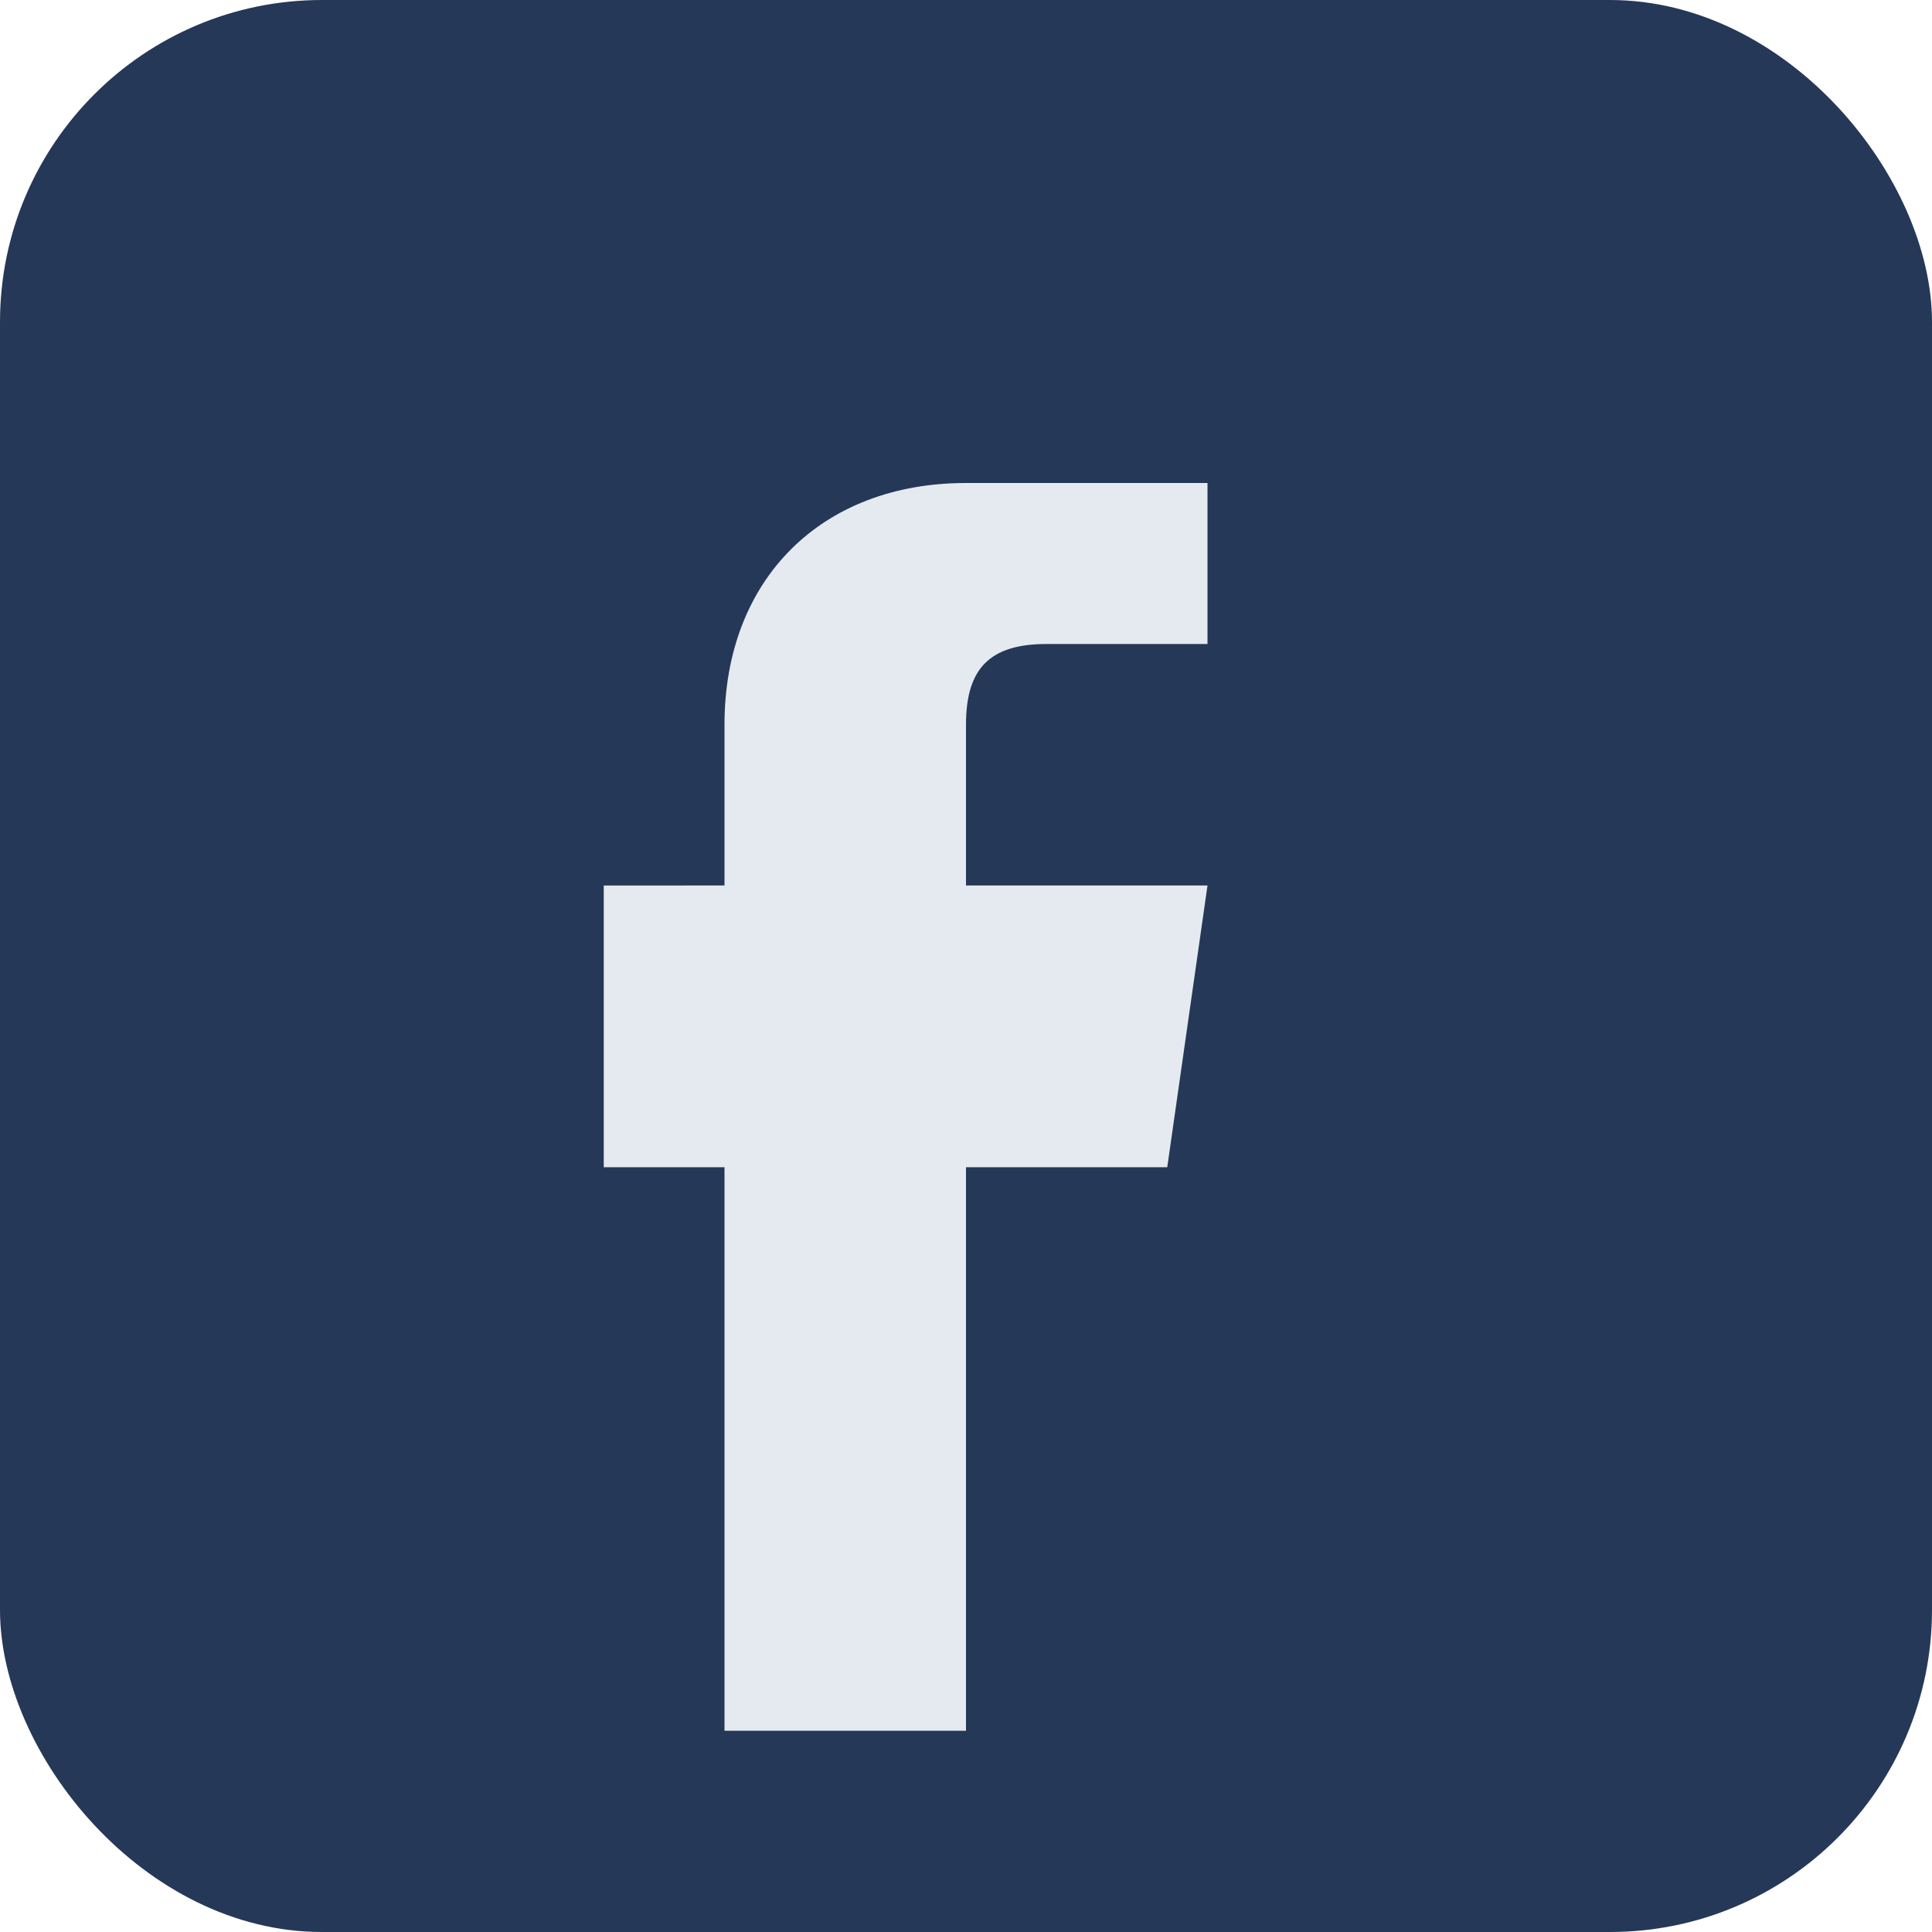
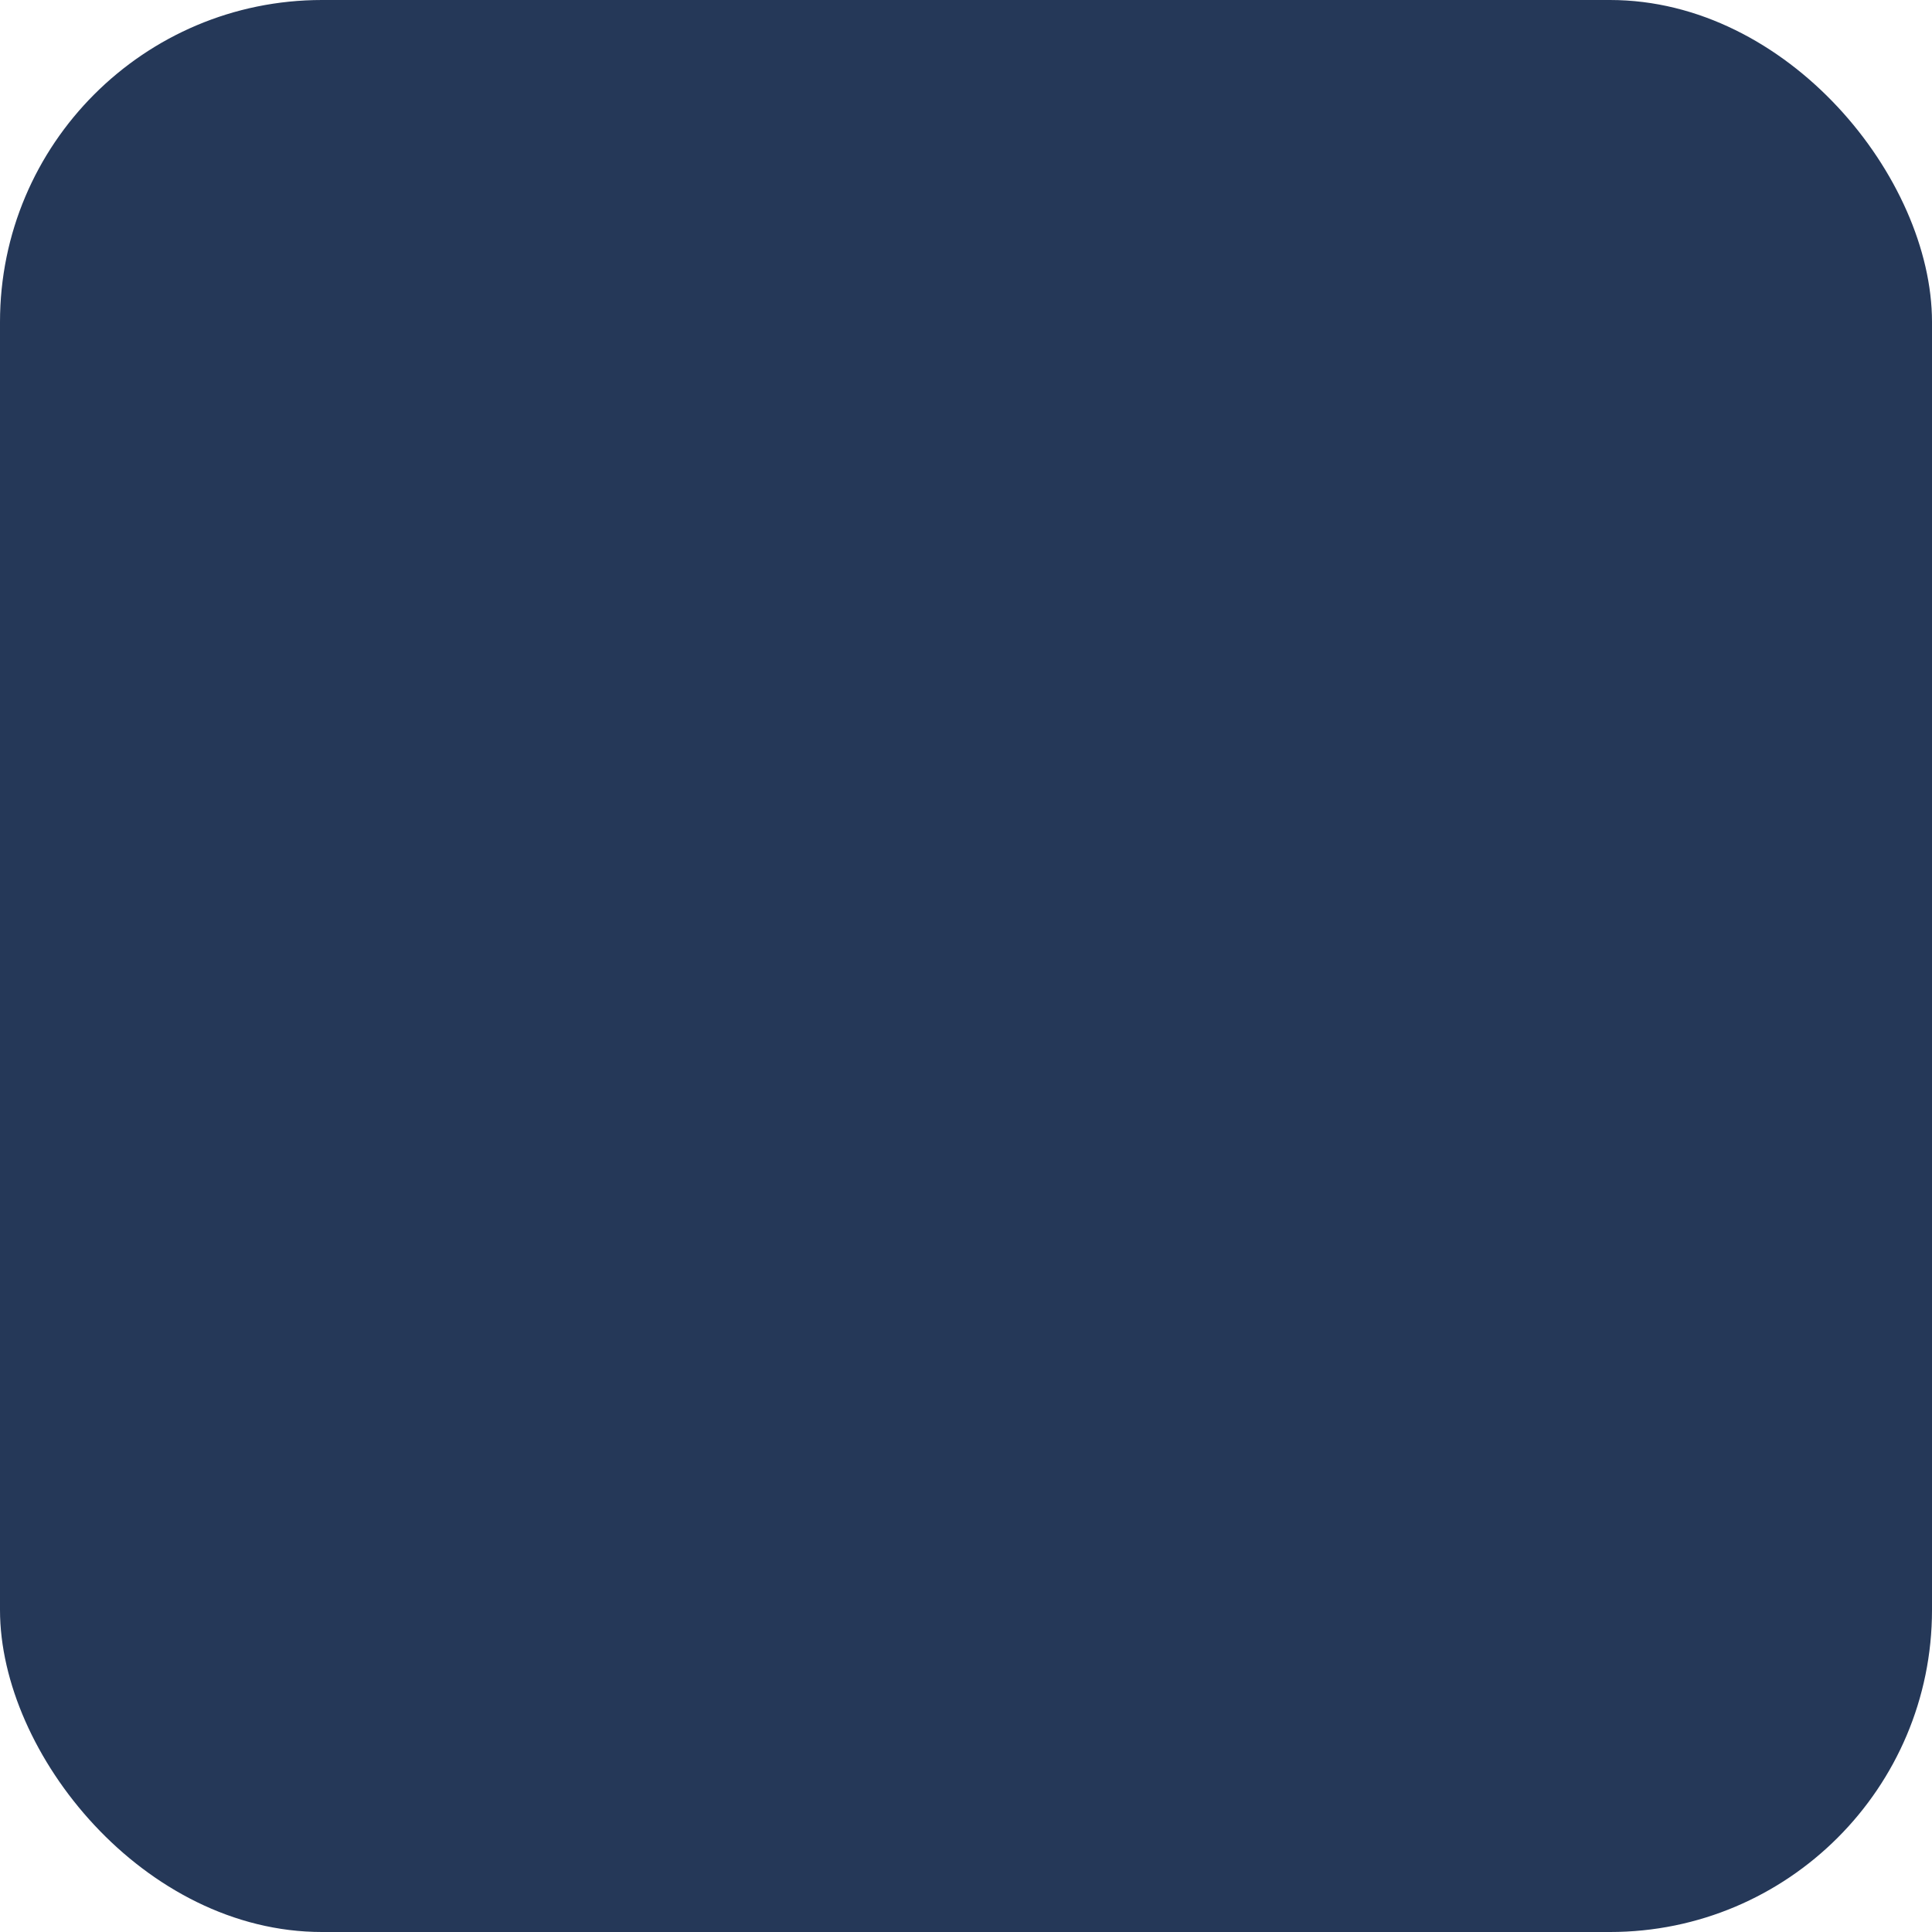
<svg xmlns="http://www.w3.org/2000/svg" width="24" height="24" viewBox="0 0 24 24">
  <rect width="24" height="24" rx="4" fill="#253858" />
-   <path d="M15 8h-2c-.7 0-1 .3-1 1v2h3l-.5 3.5H12v7H9v-7H7.5v-3.5H9v-2c0-1.8 1.2-3 3-3h3z" fill="#E5EAF0" />
</svg>